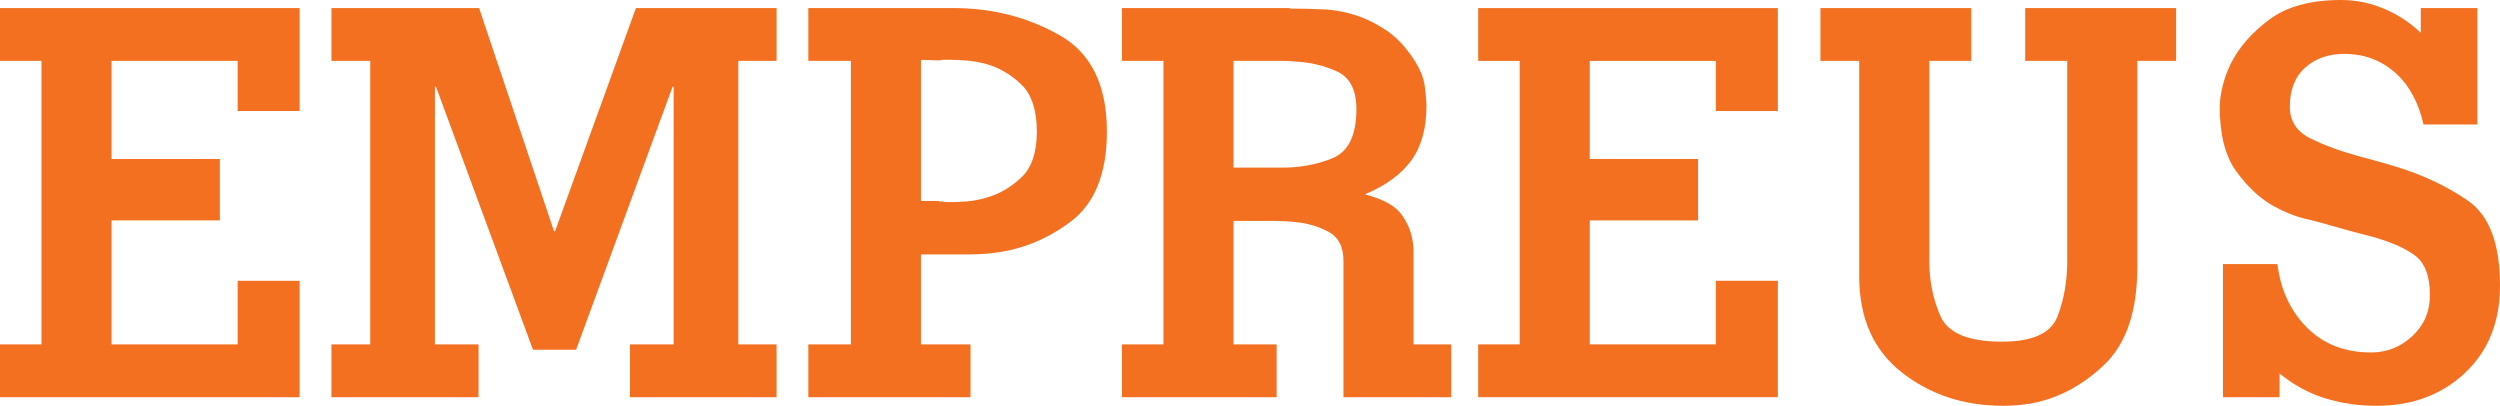
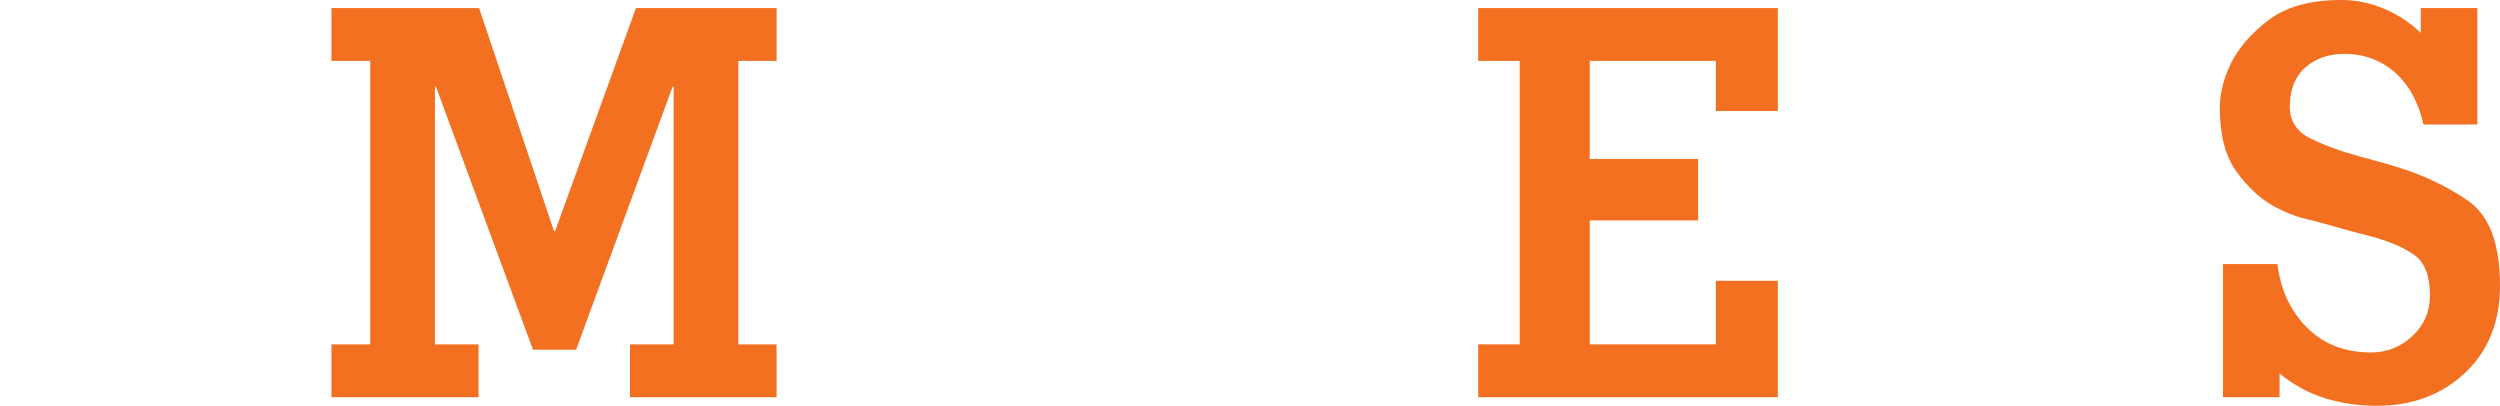
<svg xmlns="http://www.w3.org/2000/svg" id="Layer_2" data-name="Layer 2" viewBox="0 0 463.89 75.3">
  <defs>
    <style>
      .cls-1 {
        fill: #f37021;
      }
    </style>
  </defs>
  <g id="Layer_1-2" data-name="Layer 1">
    <g>
-       <path class="cls-1" d="M0,73.7v-9.8h7.7V11.3H0V1.5h55.6v19.1h-11.5v-9.3h-23.4v18.2h20.1v11.4h-20.1v23h23.4v-11.8h11.5v21.6H0Z" />
      <path class="cls-1" d="M80.9,16.1h-.2v47.8h8.1v9.8h-27.3v-9.8h7.2V11.3h-7.2V1.5h27.4l13.9,41.4h.2L118,1.5h26.1v9.8h-7.1v52.6h7.1v9.8h-27.2v-9.8h8.1V16.1h-.2l-17.9,48.8h-8l-18-48.8h0Z" />
-       <path class="cls-1" d="M149.99,73.7v-9.8h7.9V11.3h-7.9V1.5h27.4c7,.07,13.42,1.75,19.25,5.05s8.75,9.25,8.75,17.85c0,7.8-2.25,13.38-6.75,16.75s-9.45,5.32-14.85,5.85c-.6.07-1.23.12-1.9.15-.67.03-1.3.05-1.9.05h-9.1v16.7h9.2v9.8h-30.1ZM170.89,37.3h3.3c.07.07.17.1.3.1h.5c.2.07.43.1.7.1h.9c.87,0,1.88-.05,3.05-.15,1.17-.1,2.38-.35,3.65-.75,2.27-.67,4.35-1.9,6.25-3.7s2.85-4.63,2.85-8.5-.97-6.92-2.9-8.75-4.07-3.08-6.4-3.75c-1.2-.33-2.38-.55-3.55-.65-1.17-.1-2.18-.15-3.05-.15h-1.6c-.27.07-.47.1-.6.1h-.4l-3-.1v26.2h0Z" />
-       <path class="cls-1" d="M208.19,73.7v-9.8h7.7V11.3h-7.7V1.5h31c.2.07.4.1.6.1h.6c1.47,0,3.25.05,5.35.15,2.1.1,4.21.52,6.35,1.25,1.67.6,3.32,1.43,4.95,2.5s3.12,2.5,4.45,4.3c.13.2.27.38.4.55s.23.32.3.45c1.27,1.87,2,3.63,2.2,5.3s.3,2.8.3,3.4v.1c0,4.2-.93,7.58-2.8,10.15-1.87,2.57-4.7,4.65-8.5,6.25v.1c3.33.87,5.58,2.13,6.75,3.8s1.85,3.43,2.05,5.3c.07.4.1.82.1,1.25v17.45h7v9.8h-20v-25.3c0-2.6-.93-4.4-2.8-5.4s-3.93-1.6-6.2-1.8c-.6-.07-1.2-.12-1.8-.15-.6-.03-1.2-.05-1.8-.05h-7.8v22.9h8v9.8h-28.7ZM228.89,31.1h8.4c3.6.07,6.9-.5,9.9-1.71s4.5-4.25,4.5-9.15c0-3.55-1.2-5.88-3.6-6.98-2.4-1.11-5.07-1.73-8-1.86-.73-.07-1.47-.1-2.2-.1h-9v19.8h0Z" />
      <path class="cls-1" d="M274.29,73.7v-9.8h7.7V11.3h-7.7V1.5h55.6v19.1h-11.5v-9.3h-23.4v18.2h20.1v11.4h-20.1v23h23.4v-11.8h11.5v21.6h-55.6Z" />
-       <path class="cls-1" d="M337.79,1.5h28v9.8h-7.8v37.1c0,3.73.7,7.17,2.1,10.3s5.2,4.7,11.4,4.7c5.67,0,9.1-1.57,10.3-4.7,1.2-3.13,1.8-6.57,1.8-10.3V11.3h-7.8V1.5h28v9.8h-7.2v38.3c0,8.2-2.07,14.25-6.2,18.15s-8.7,6.28-13.7,7.15c-.87.13-1.72.23-2.55.3s-1.65.1-2.45.1c-7.27,0-13.54-2.07-18.8-6.2-5.27-4.13-7.9-10.07-7.9-17.8V11.3h-7.2V1.5h0Z" />
      <path class="cls-1" d="M422.59,49c.6,4.8,2.43,8.73,5.5,11.8s7.03,4.6,11.9,4.6c2.93,0,5.48-1.02,7.65-3.05,2.17-2.03,3.25-4.55,3.25-7.55,0-3.6-.95-6.08-2.85-7.45-1.9-1.37-4.55-2.52-7.95-3.45-1.33-.33-2.73-.7-4.2-1.1-1.47-.4-3-.83-4.6-1.3-.67-.2-1.9-.52-3.7-.95s-3.73-1.22-5.8-2.35c-2.47-1.4-4.73-3.52-6.8-6.35s-3.1-6.82-3.1-11.95c0-1.13.17-2.4.5-3.8.33-1.4.83-2.8,1.5-4.2,1.47-3,3.83-5.73,7.1-8.2,3.27-2.47,7.73-3.7,13.4-3.7,2.8,0,5.48.55,8.05,1.65,2.57,1.1,4.82,2.58,6.75,4.45V1.5h10.5v21.6h-10c-.4-1.87-1.02-3.6-1.85-5.2-.83-1.6-1.85-2.97-3.05-4.1-1.27-1.2-2.72-2.13-4.35-2.8s-3.45-1-5.45-1c-2.93,0-5.35.85-7.25,2.55s-2.85,4.12-2.85,7.25c0,2.67,1.28,4.63,3.85,5.9,2.57,1.27,5.68,2.4,9.35,3.4,1,.27,2.05.55,3.15.85,1.1.3,2.18.62,3.25.95,4.93,1.47,9.4,3.57,13.4,6.3s6,8,6,15.8c0,6.73-2.17,12.13-6.5,16.2-4.33,4.07-9.8,6.1-16.4,6.1-3.33,0-6.52-.47-9.55-1.4-3.03-.93-5.85-2.47-8.45-4.6v4.4h-10.5v-24.7h10.1,0Z" />
    </g>
  </g>
</svg>